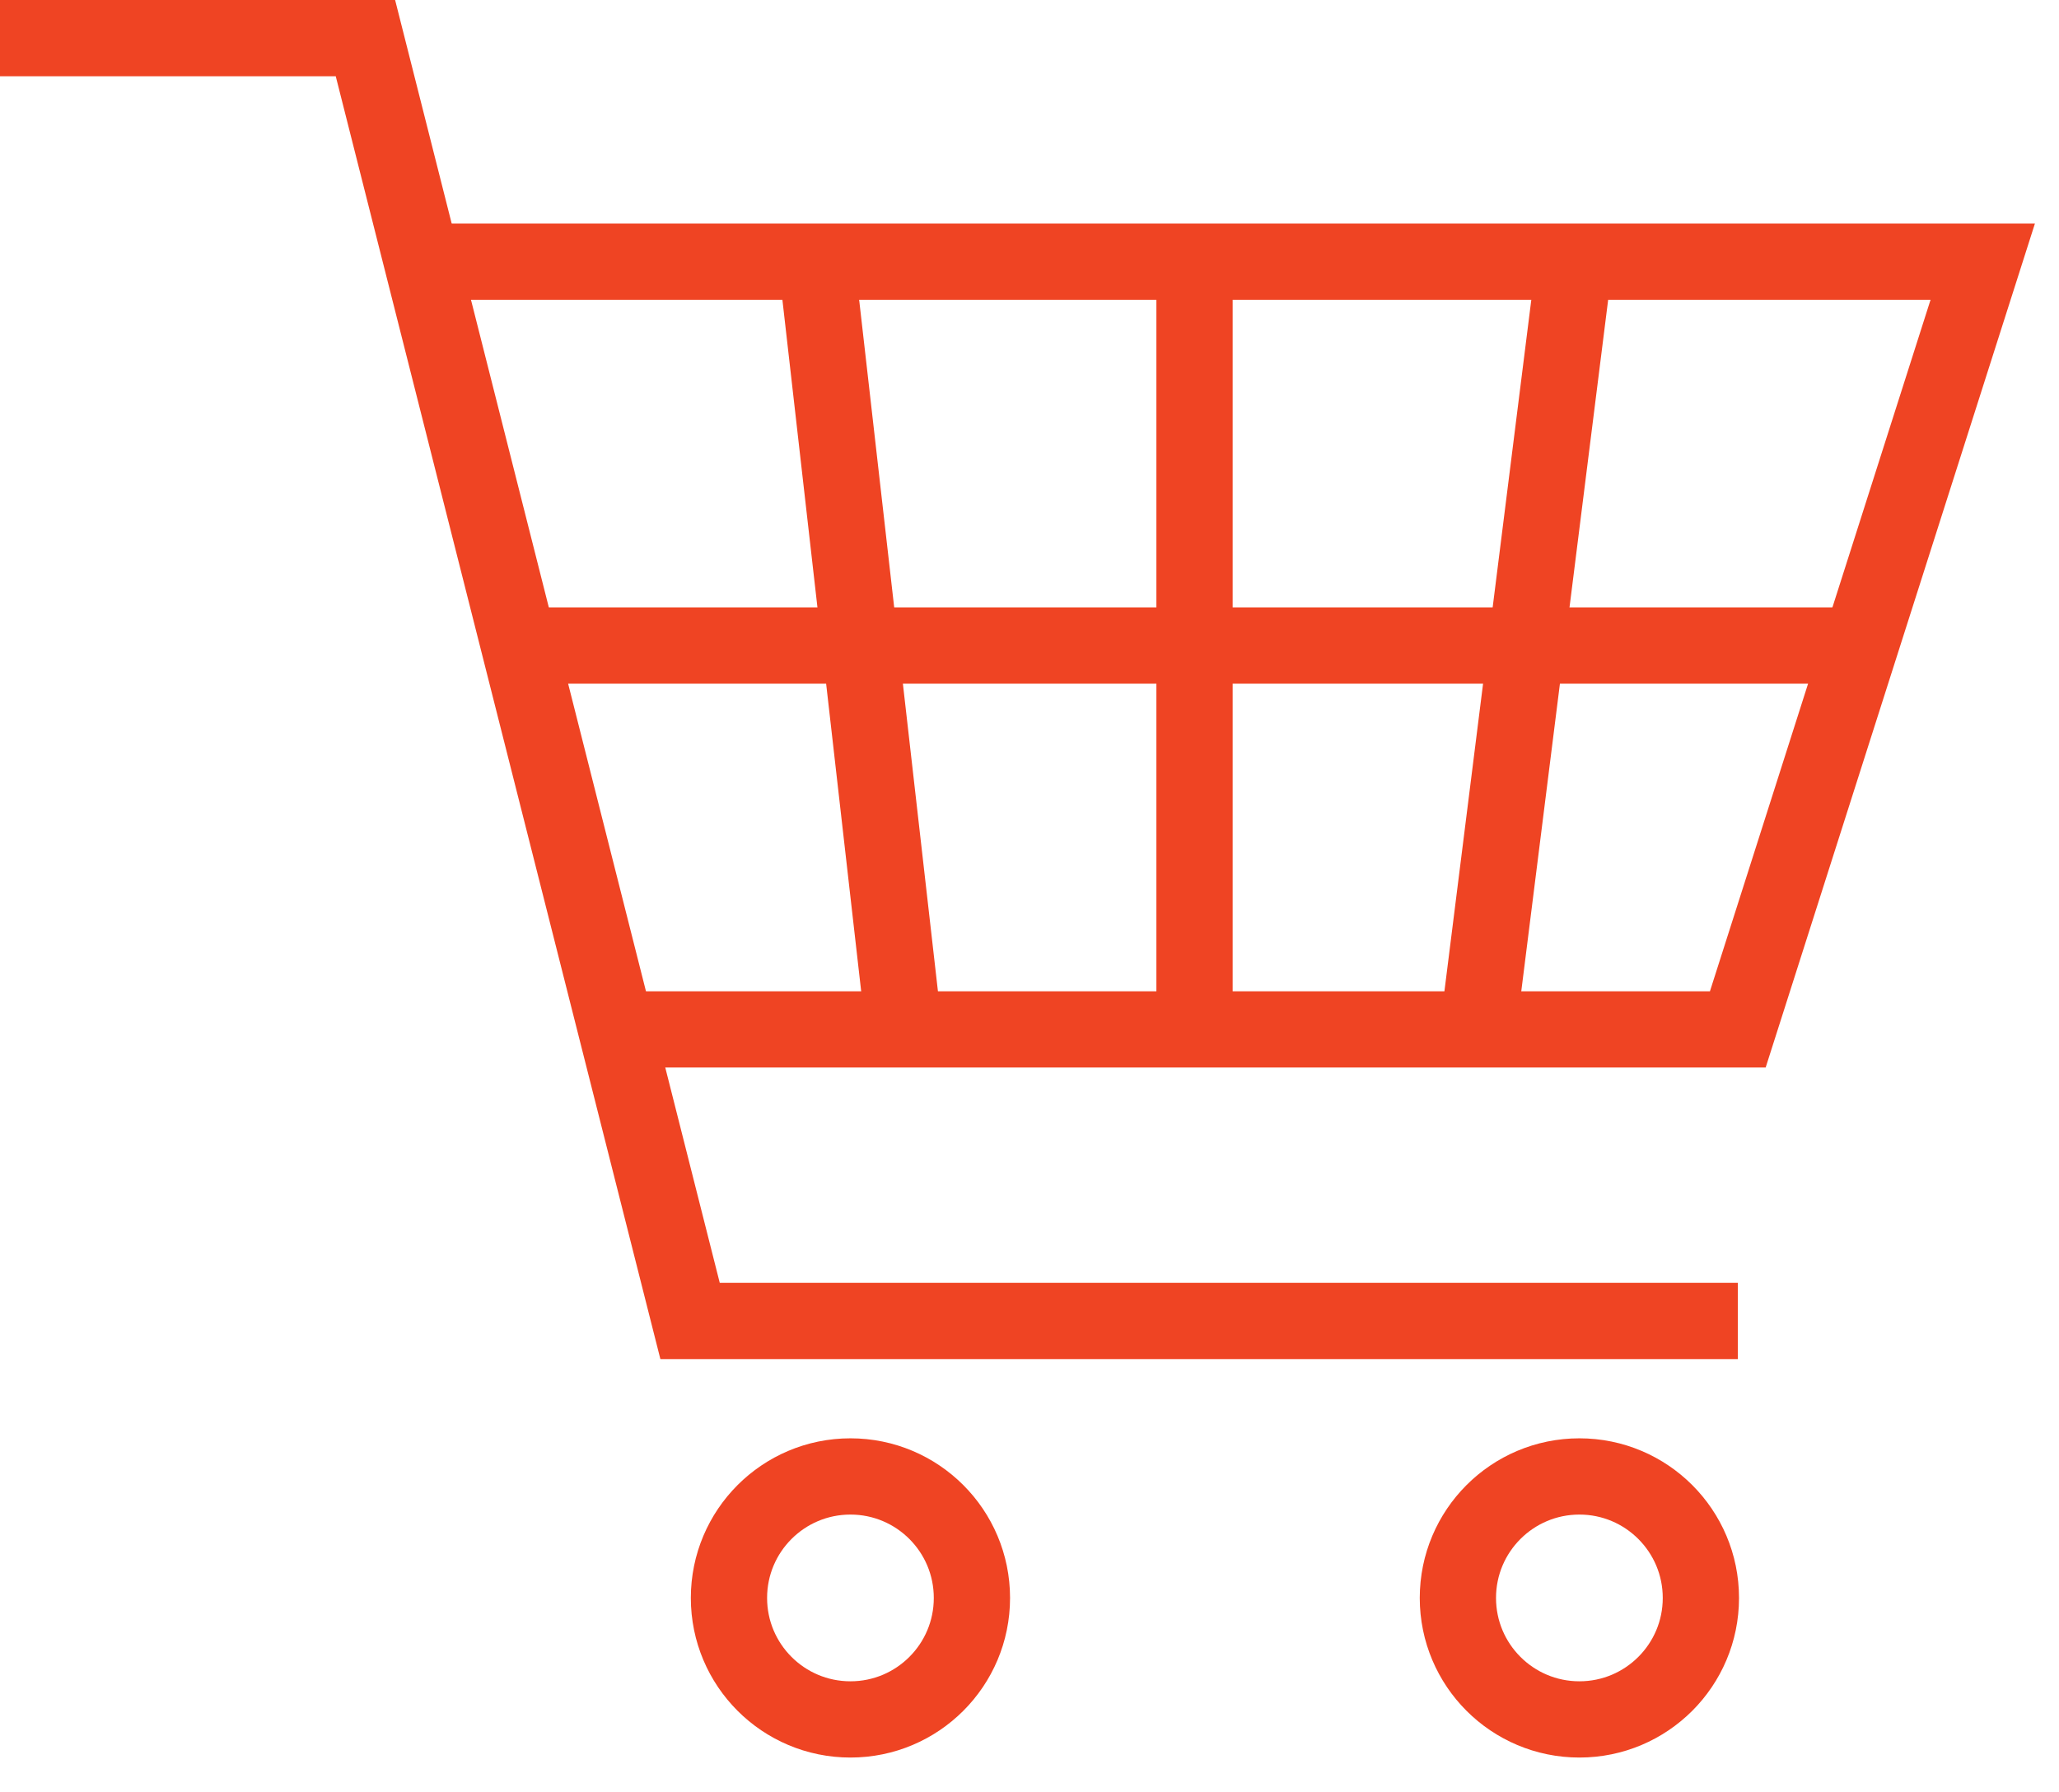
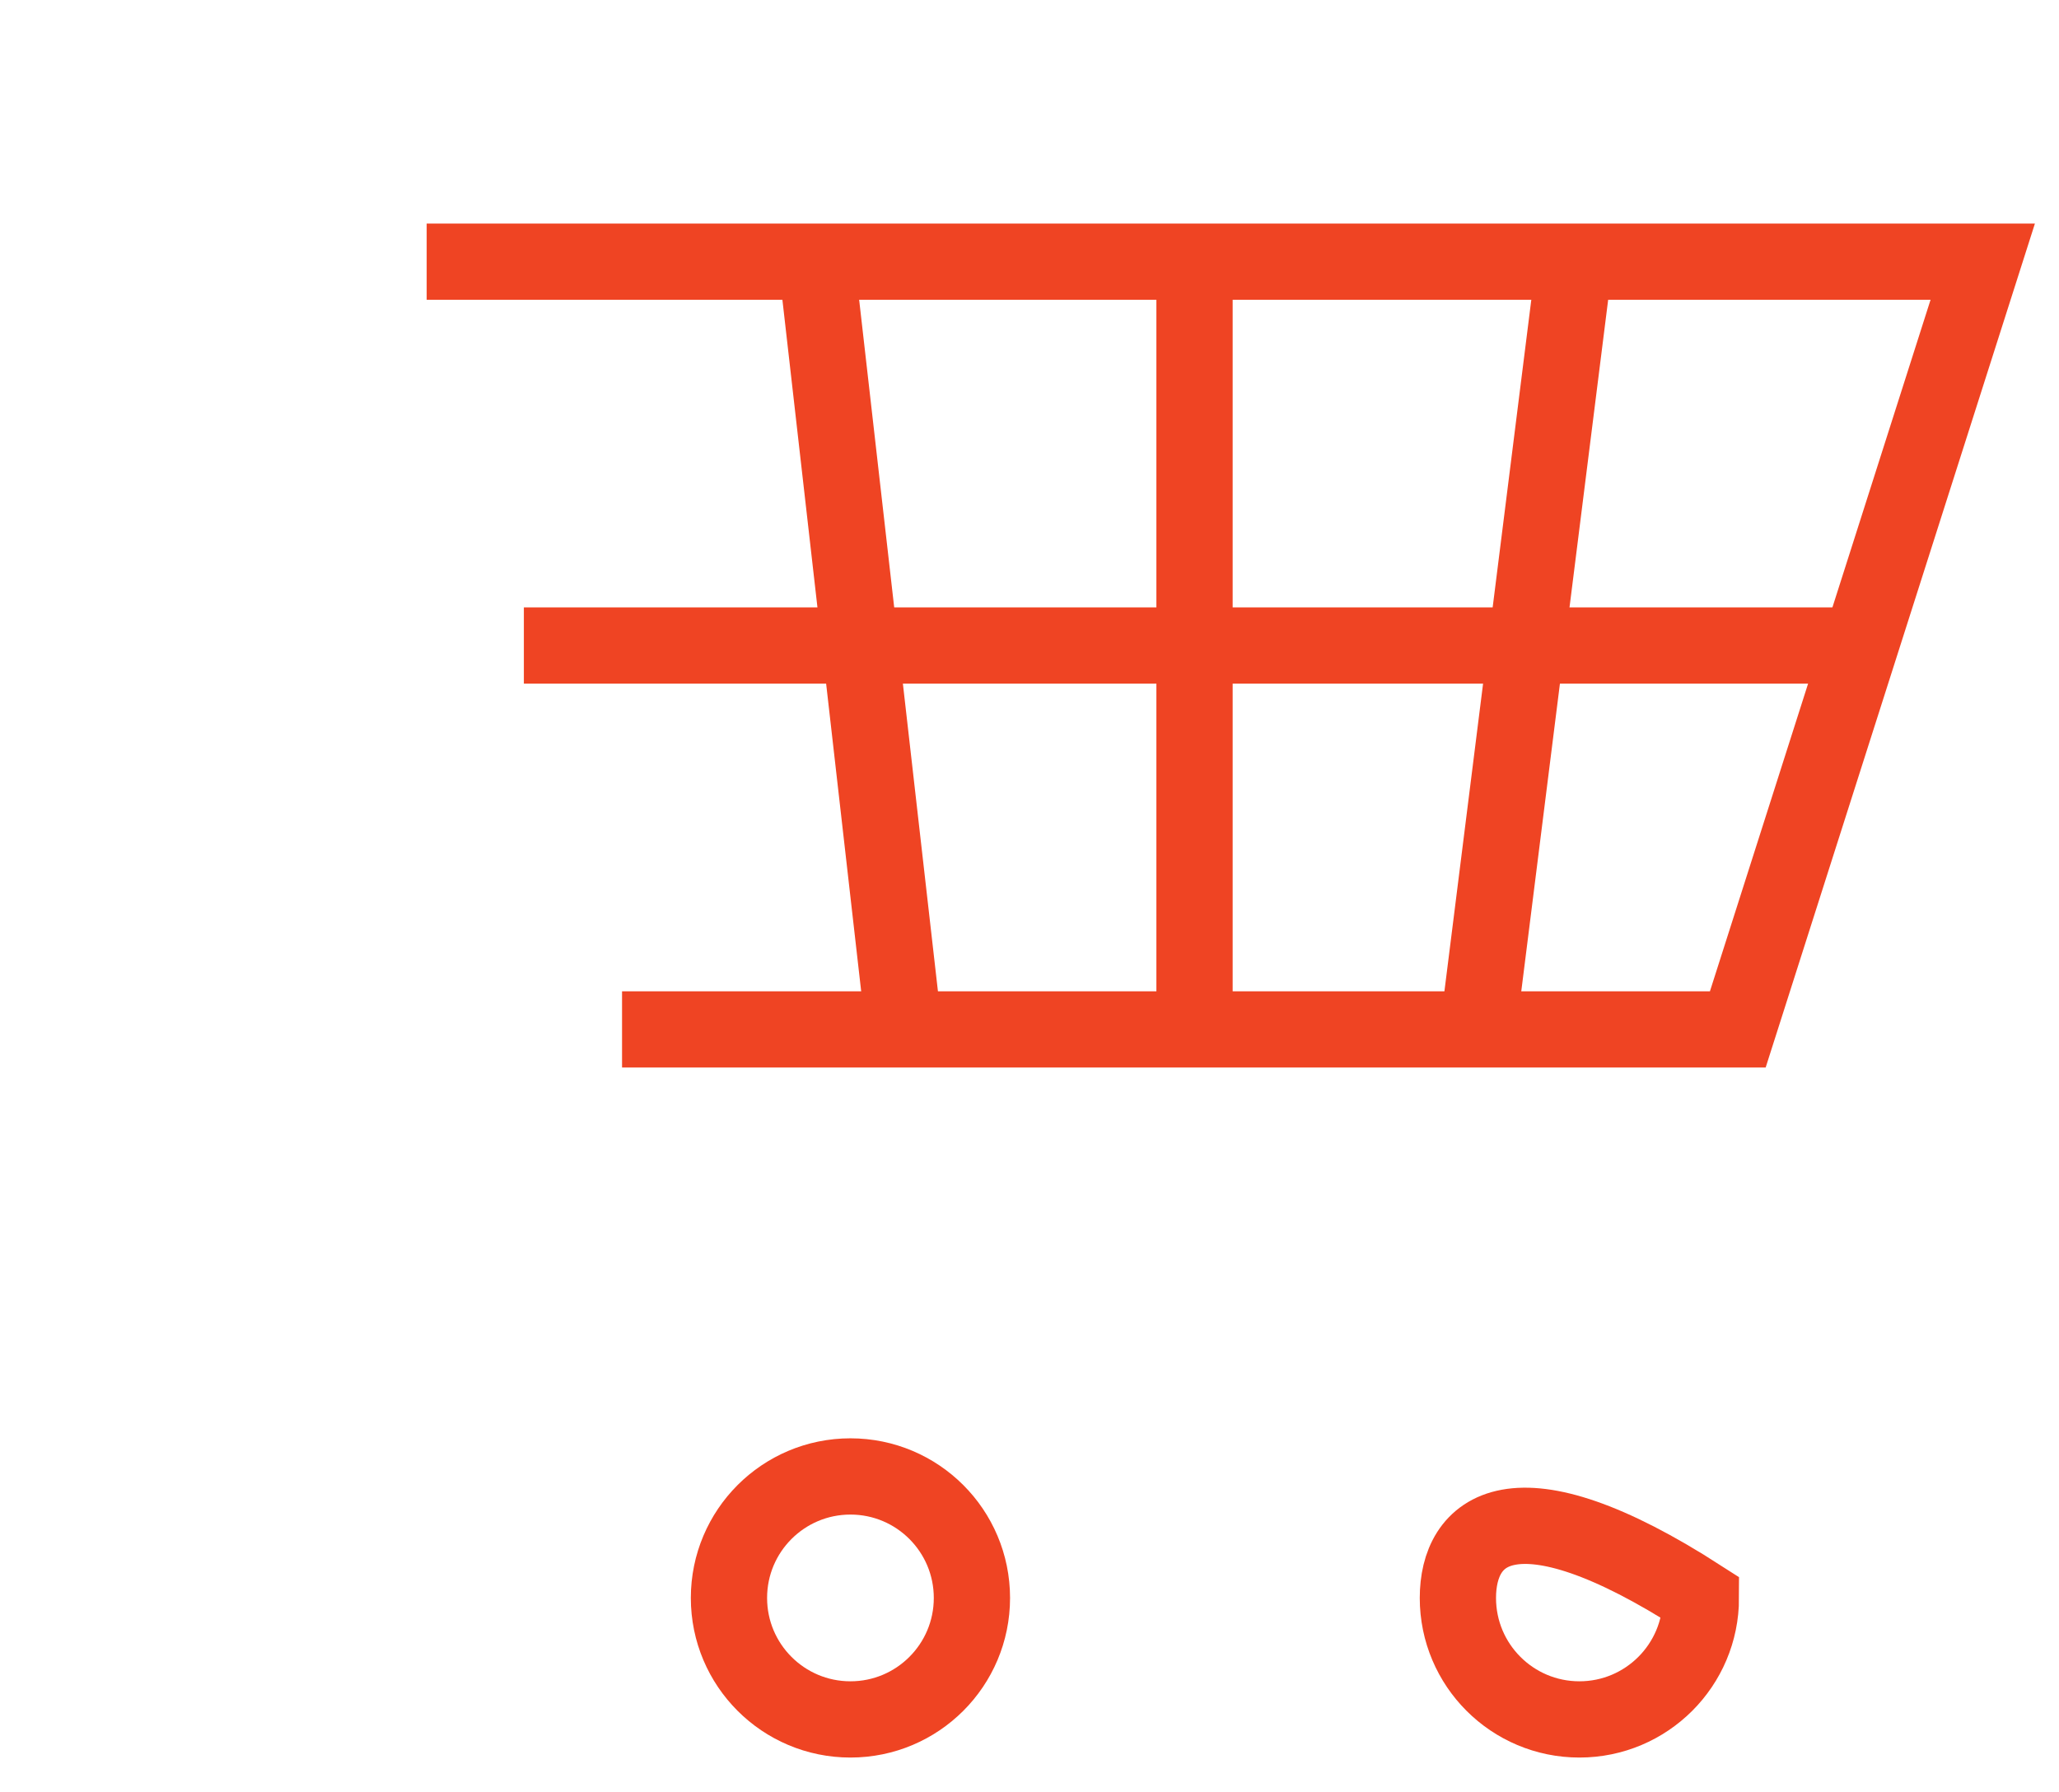
<svg xmlns="http://www.w3.org/2000/svg" width="54" height="47" viewBox="0 0 54 47" fill="none">
-   <path d="M0 1H9.584L18.098 34.647H45.577" stroke="#EF4423" stroke-width="2" stroke-miterlimit="10" />
  <path d="M16.314 27H45.576L52 6.863H11.19" stroke="#EF4423" stroke-width="2" stroke-miterlimit="10" />
  <path d="M13.739 16.931H48.661" stroke="#EF4423" stroke-width="2" stroke-miterlimit="10" />
  <path d="M21.412 6.863L23.706 27" stroke="#EF4423" stroke-width="2" stroke-miterlimit="10" />
  <path d="M31.328 6.863V26.771" stroke="#EF4423" stroke-width="2" stroke-miterlimit="10" />
  <path d="M41.294 6.863L38.796 26.745" stroke="#EF4423" stroke-width="2" stroke-miterlimit="10" />
  <path d="M22.304 45.098C24.064 45.098 25.49 43.672 25.49 41.912C25.49 40.152 24.064 38.725 22.304 38.725C20.544 38.725 19.118 40.152 19.118 41.912C19.118 43.672 20.544 45.098 22.304 45.098Z" stroke="#EF4423" stroke-width="2" stroke-miterlimit="10" />
-   <path d="M41.422 45.098C43.181 45.098 44.608 43.672 44.608 41.912C44.608 40.152 43.181 38.725 41.422 38.725C39.662 38.725 38.235 40.152 38.235 41.912C38.235 43.672 39.662 45.098 41.422 45.098Z" stroke="#EF4423" stroke-width="2" stroke-miterlimit="10" />
+   <path d="M41.422 45.098C43.181 45.098 44.608 43.672 44.608 41.912C39.662 38.725 38.235 40.152 38.235 41.912C38.235 43.672 39.662 45.098 41.422 45.098Z" stroke="#EF4423" stroke-width="2" stroke-miterlimit="10" />
</svg>